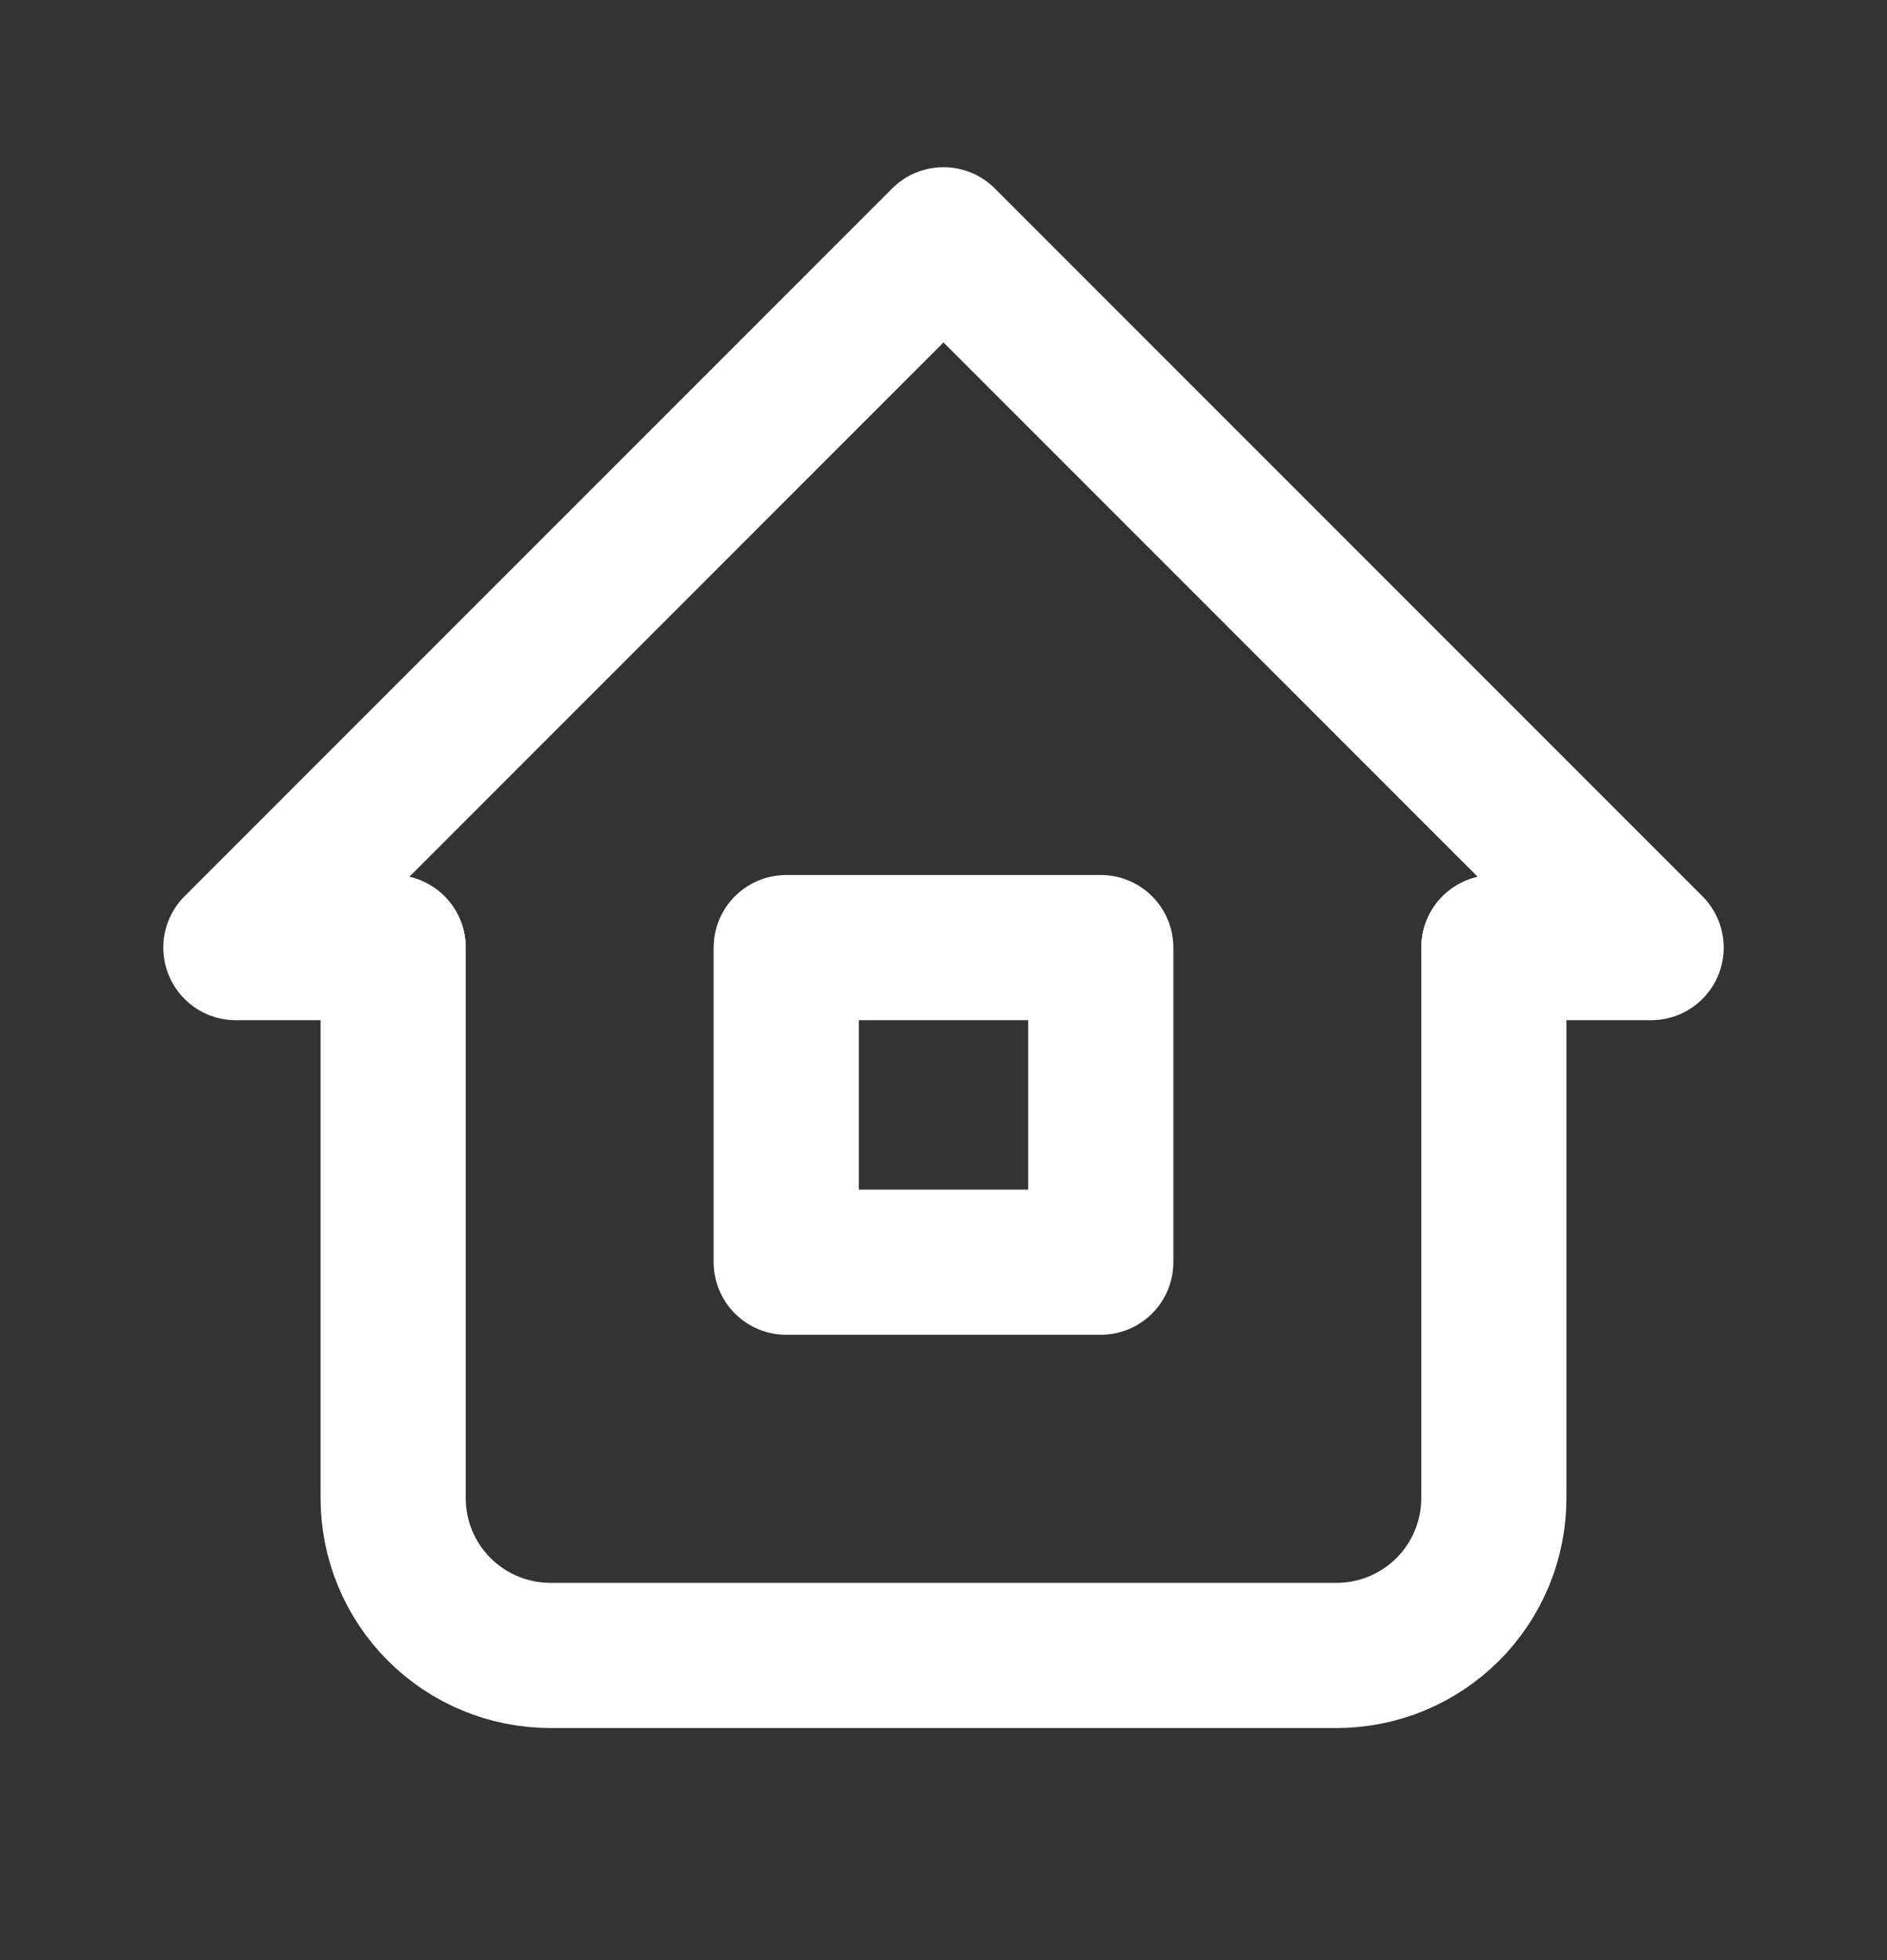
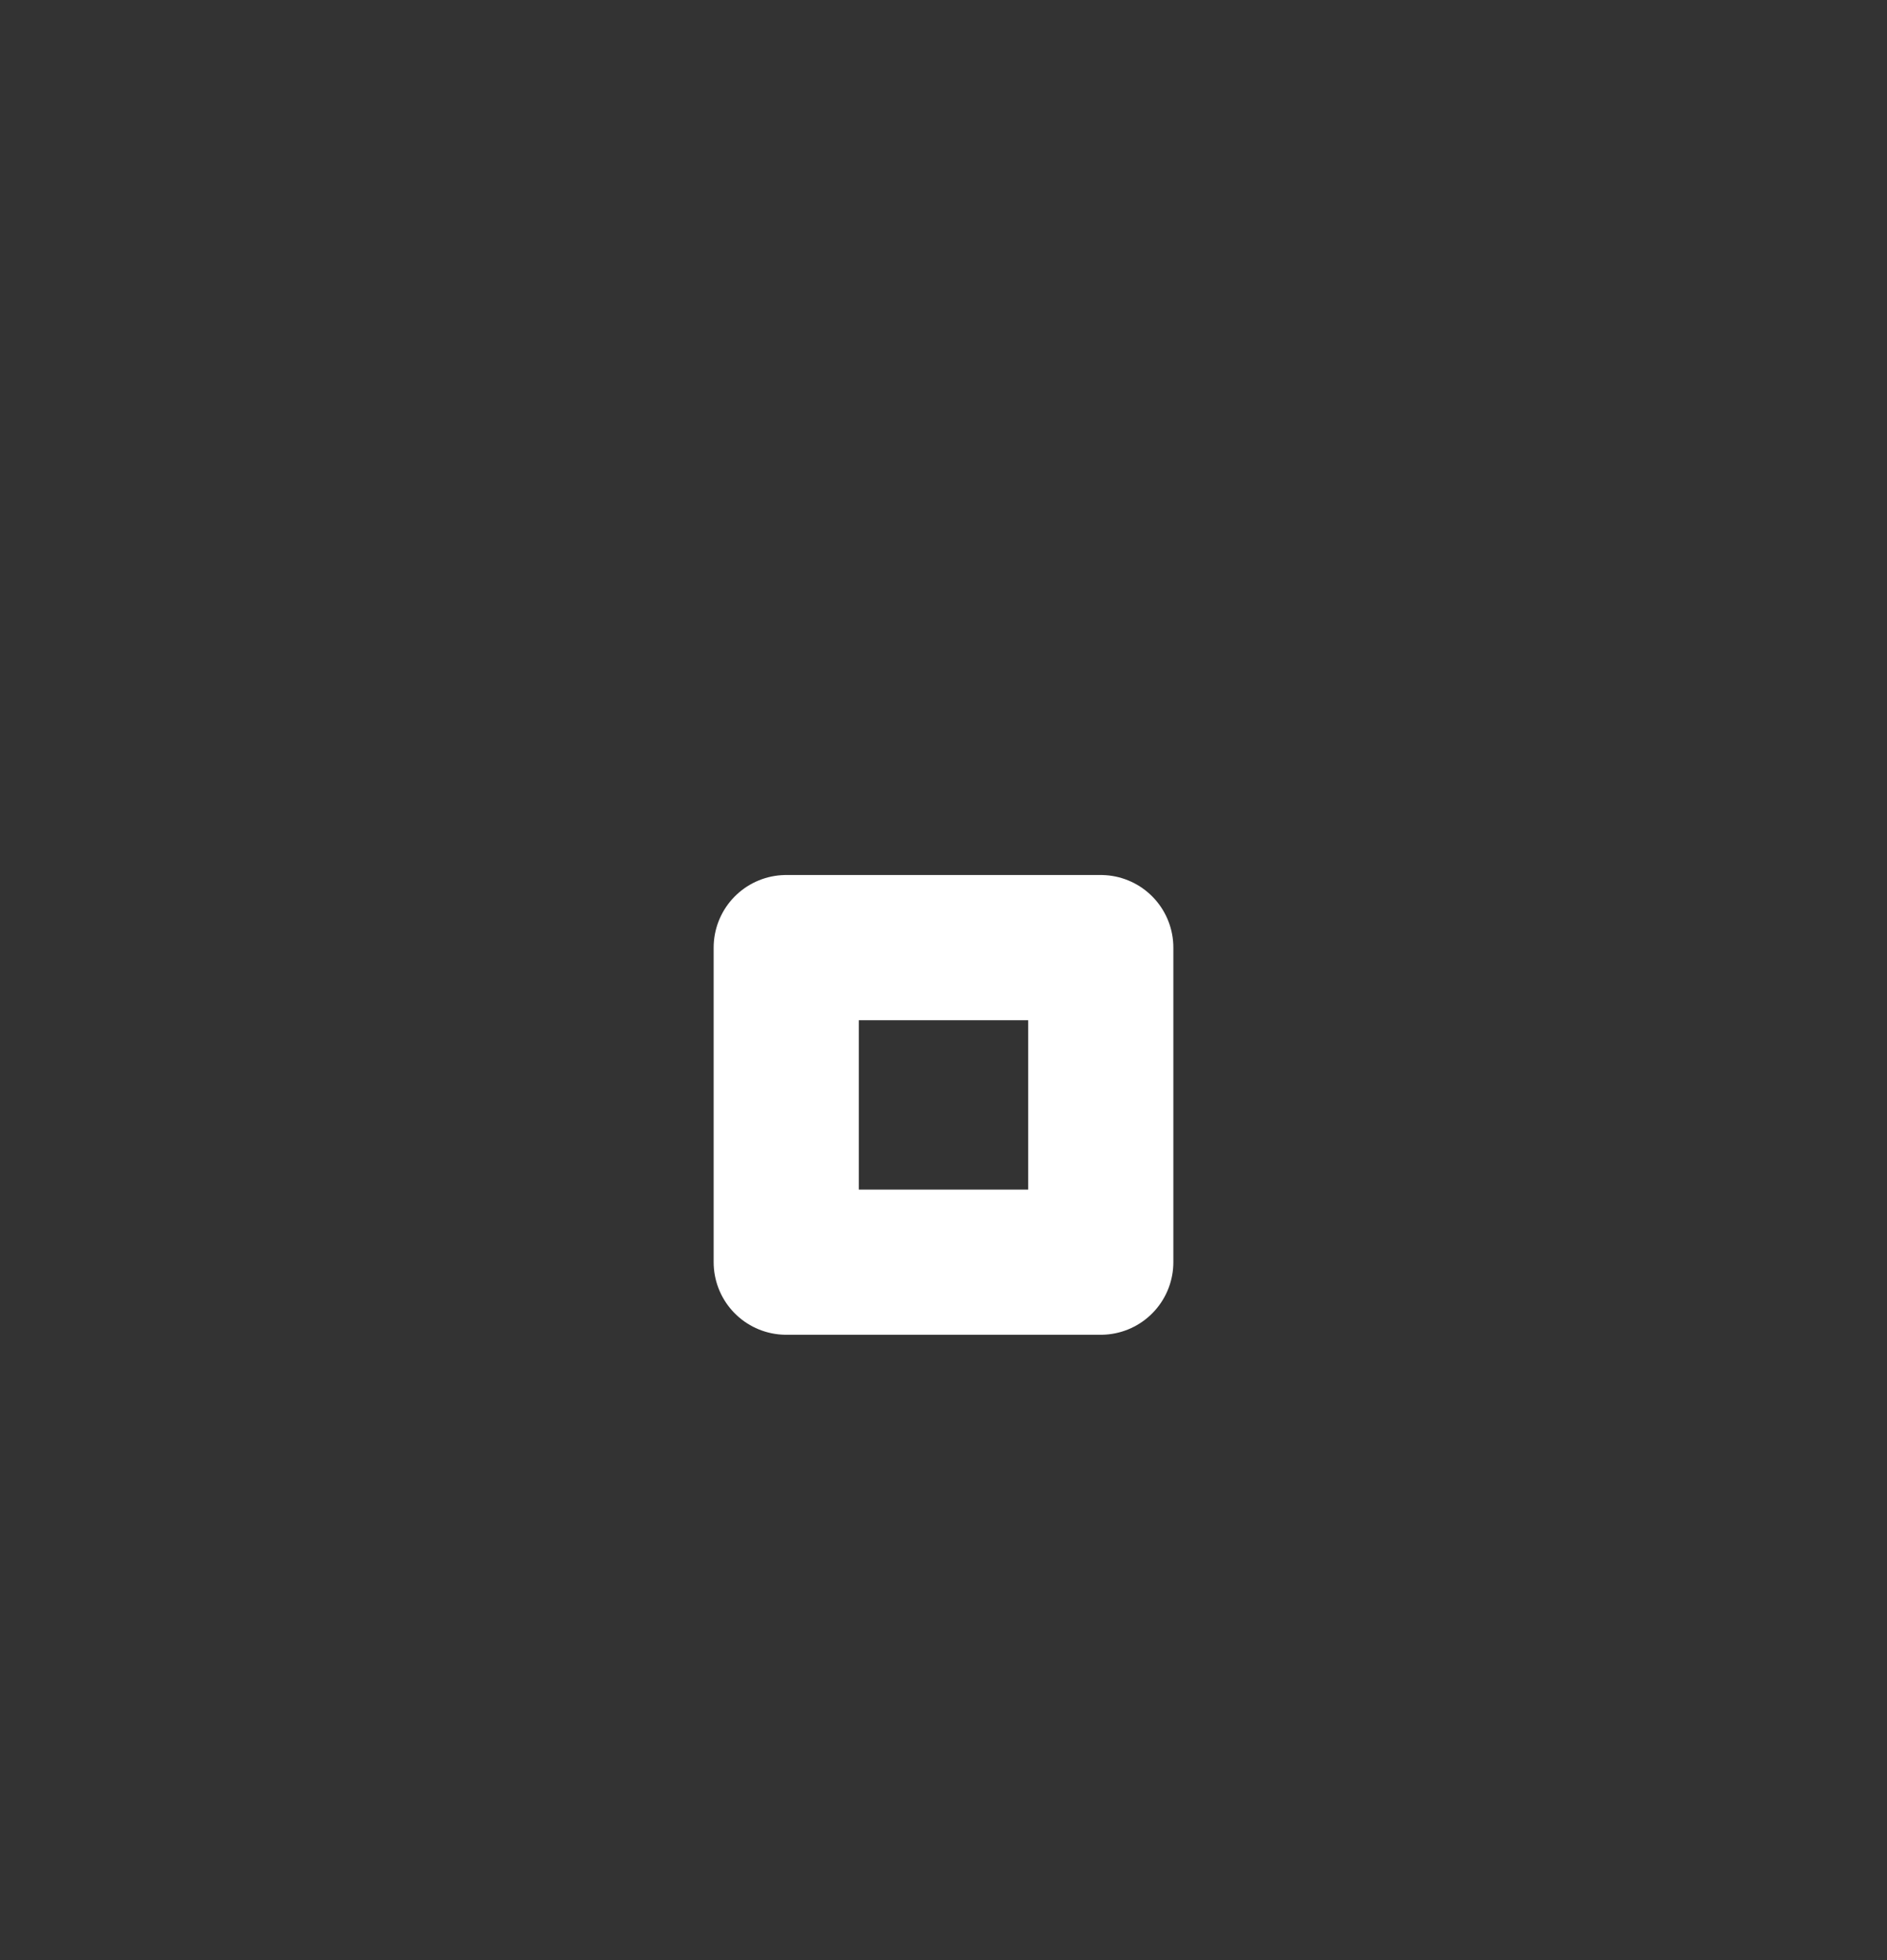
<svg xmlns="http://www.w3.org/2000/svg" width="26" height="27" viewBox="0 0 26 27" fill="none">
  <rect x="0" y="0" width="26" height="27" fill="#333333" stroke="none" />
-   <path d="M5.417 13.053H3.25L13 3.303L22.75 13.053H20.583" stroke="white" stroke-width="2" stroke-linecap="round" stroke-linejoin="round" />
-   <path d="M5.417 13.053V20.636C5.417 21.211 5.645 21.762 6.051 22.168C6.458 22.575 7.009 22.803 7.583 22.803H18.417C18.991 22.803 19.542 22.575 19.949 22.168C20.355 21.762 20.583 21.211 20.583 20.636V13.053" stroke="white" stroke-width="2" stroke-linecap="round" stroke-linejoin="round" />
  <path d="M10.833 13.053H15.167V17.386H10.833V13.053Z" stroke="white" stroke-width="2" stroke-linecap="round" stroke-linejoin="round" />
</svg>